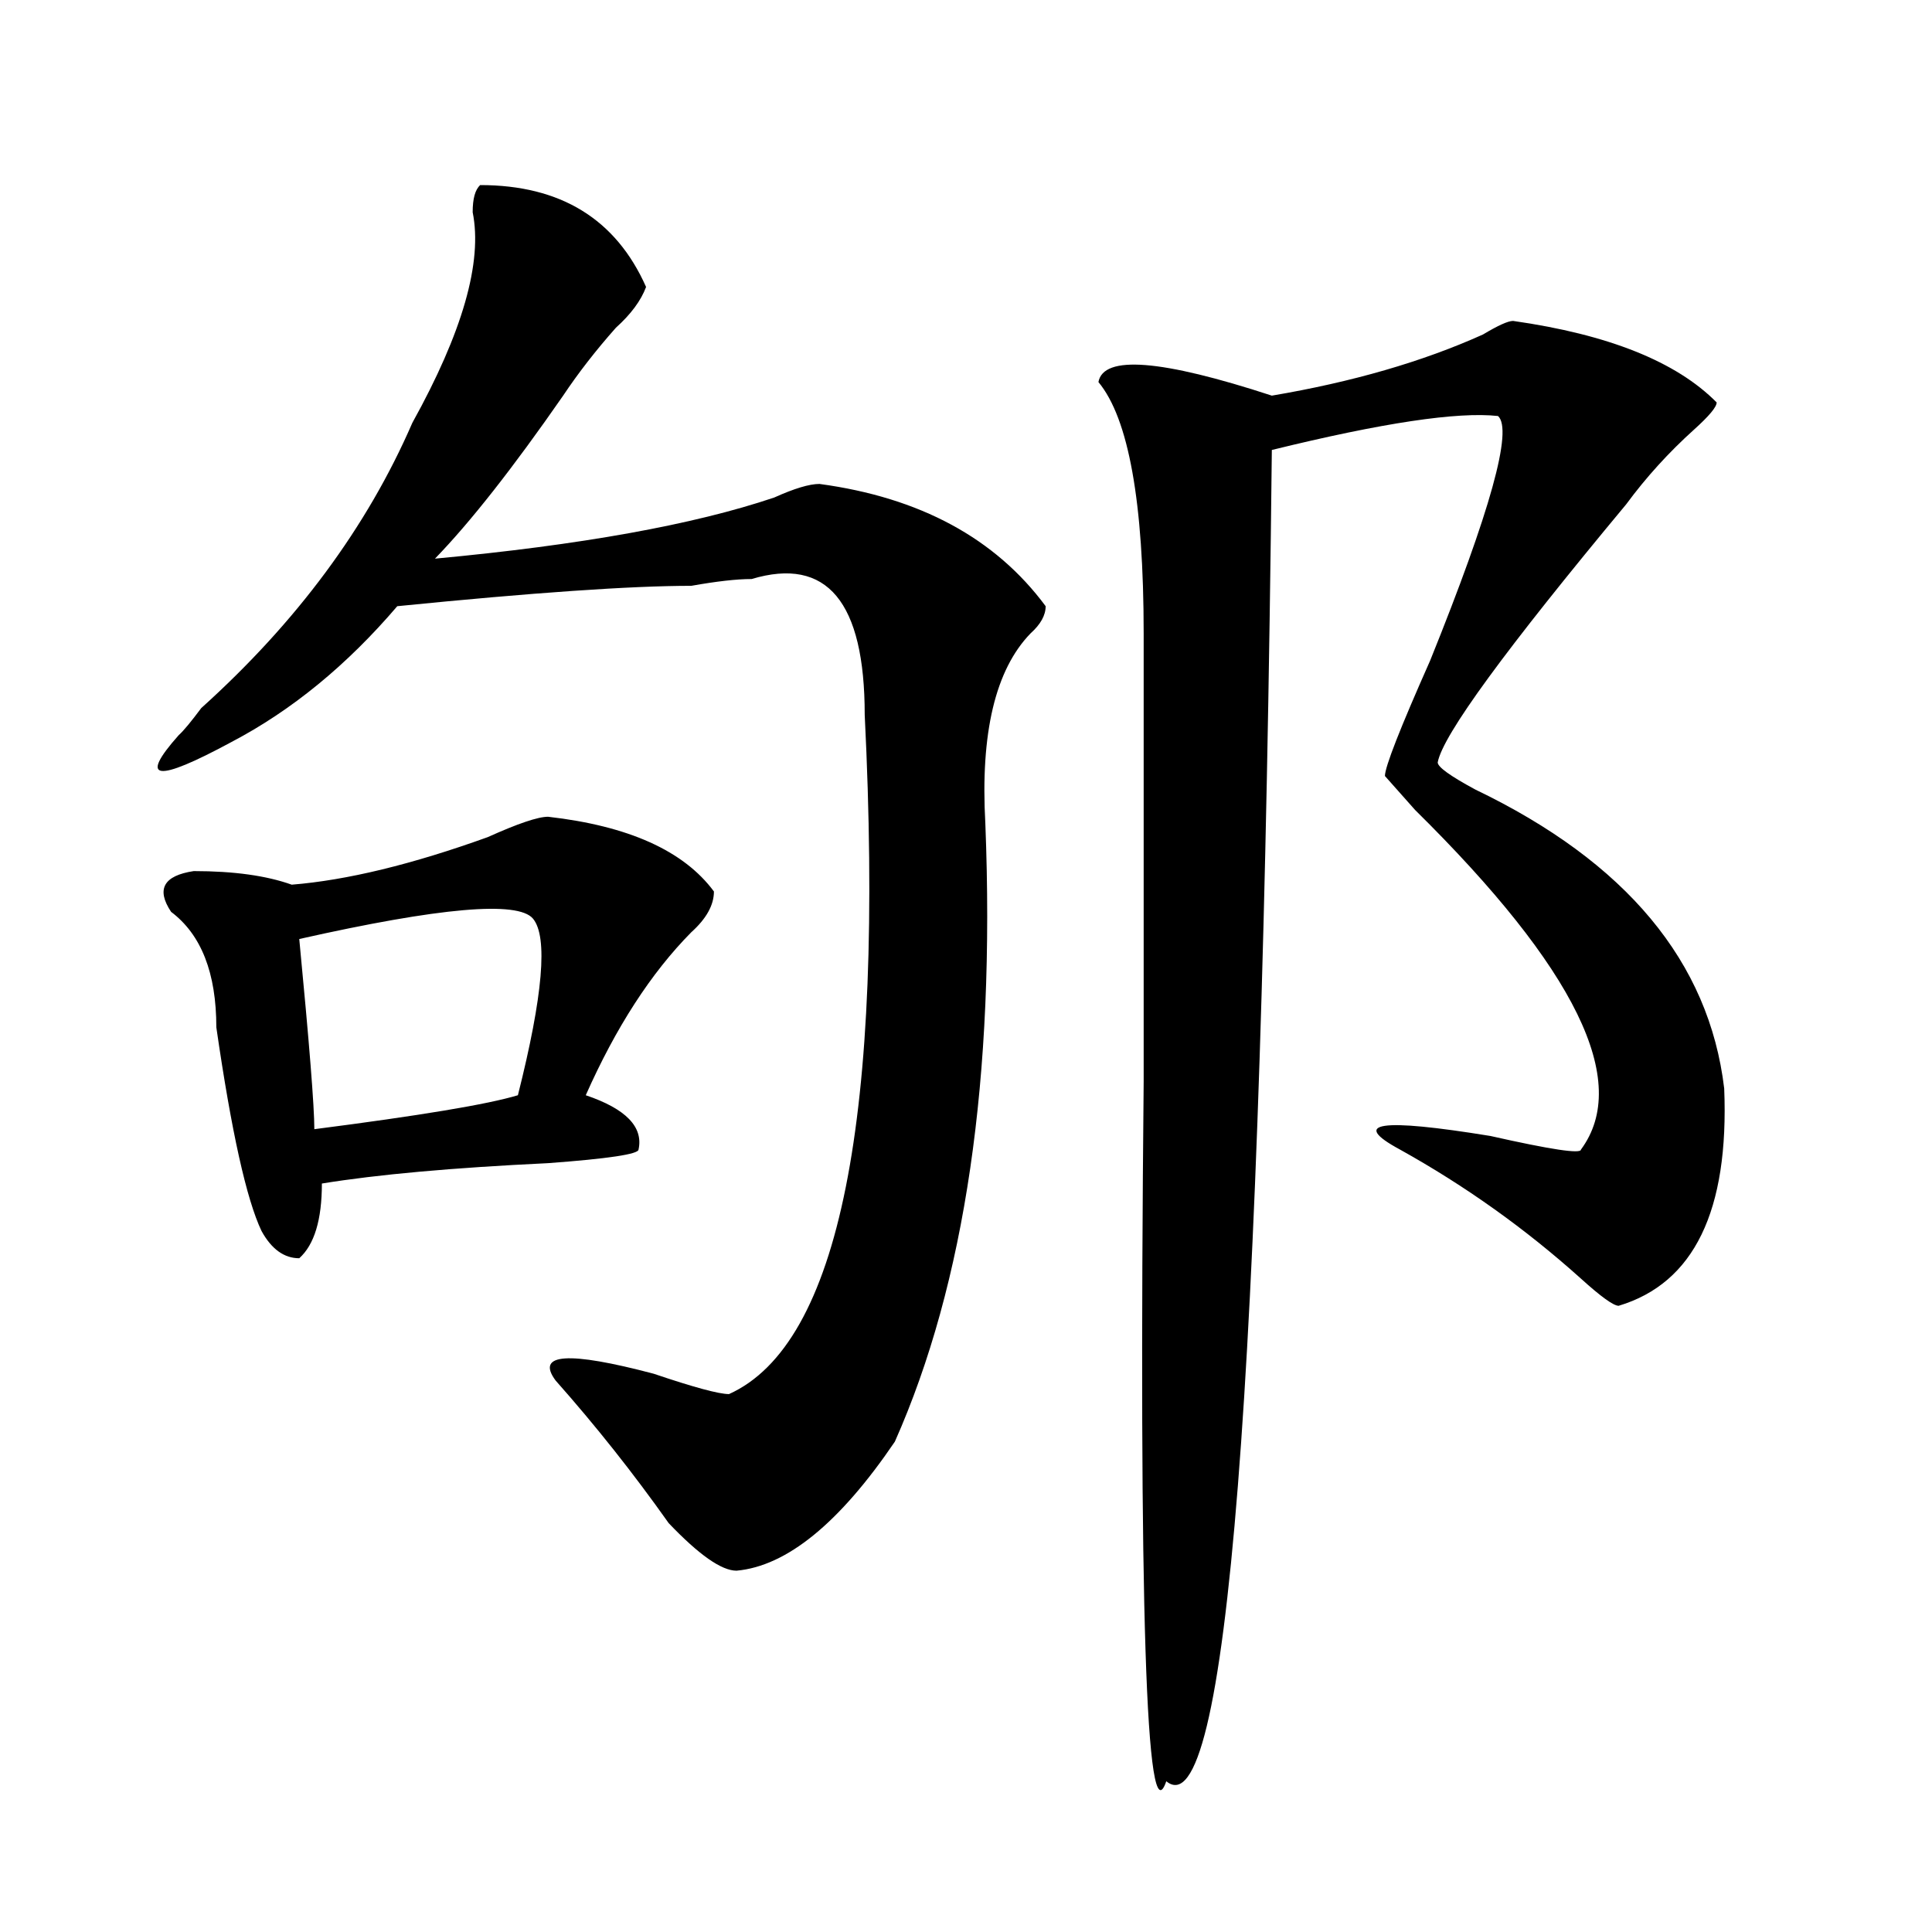
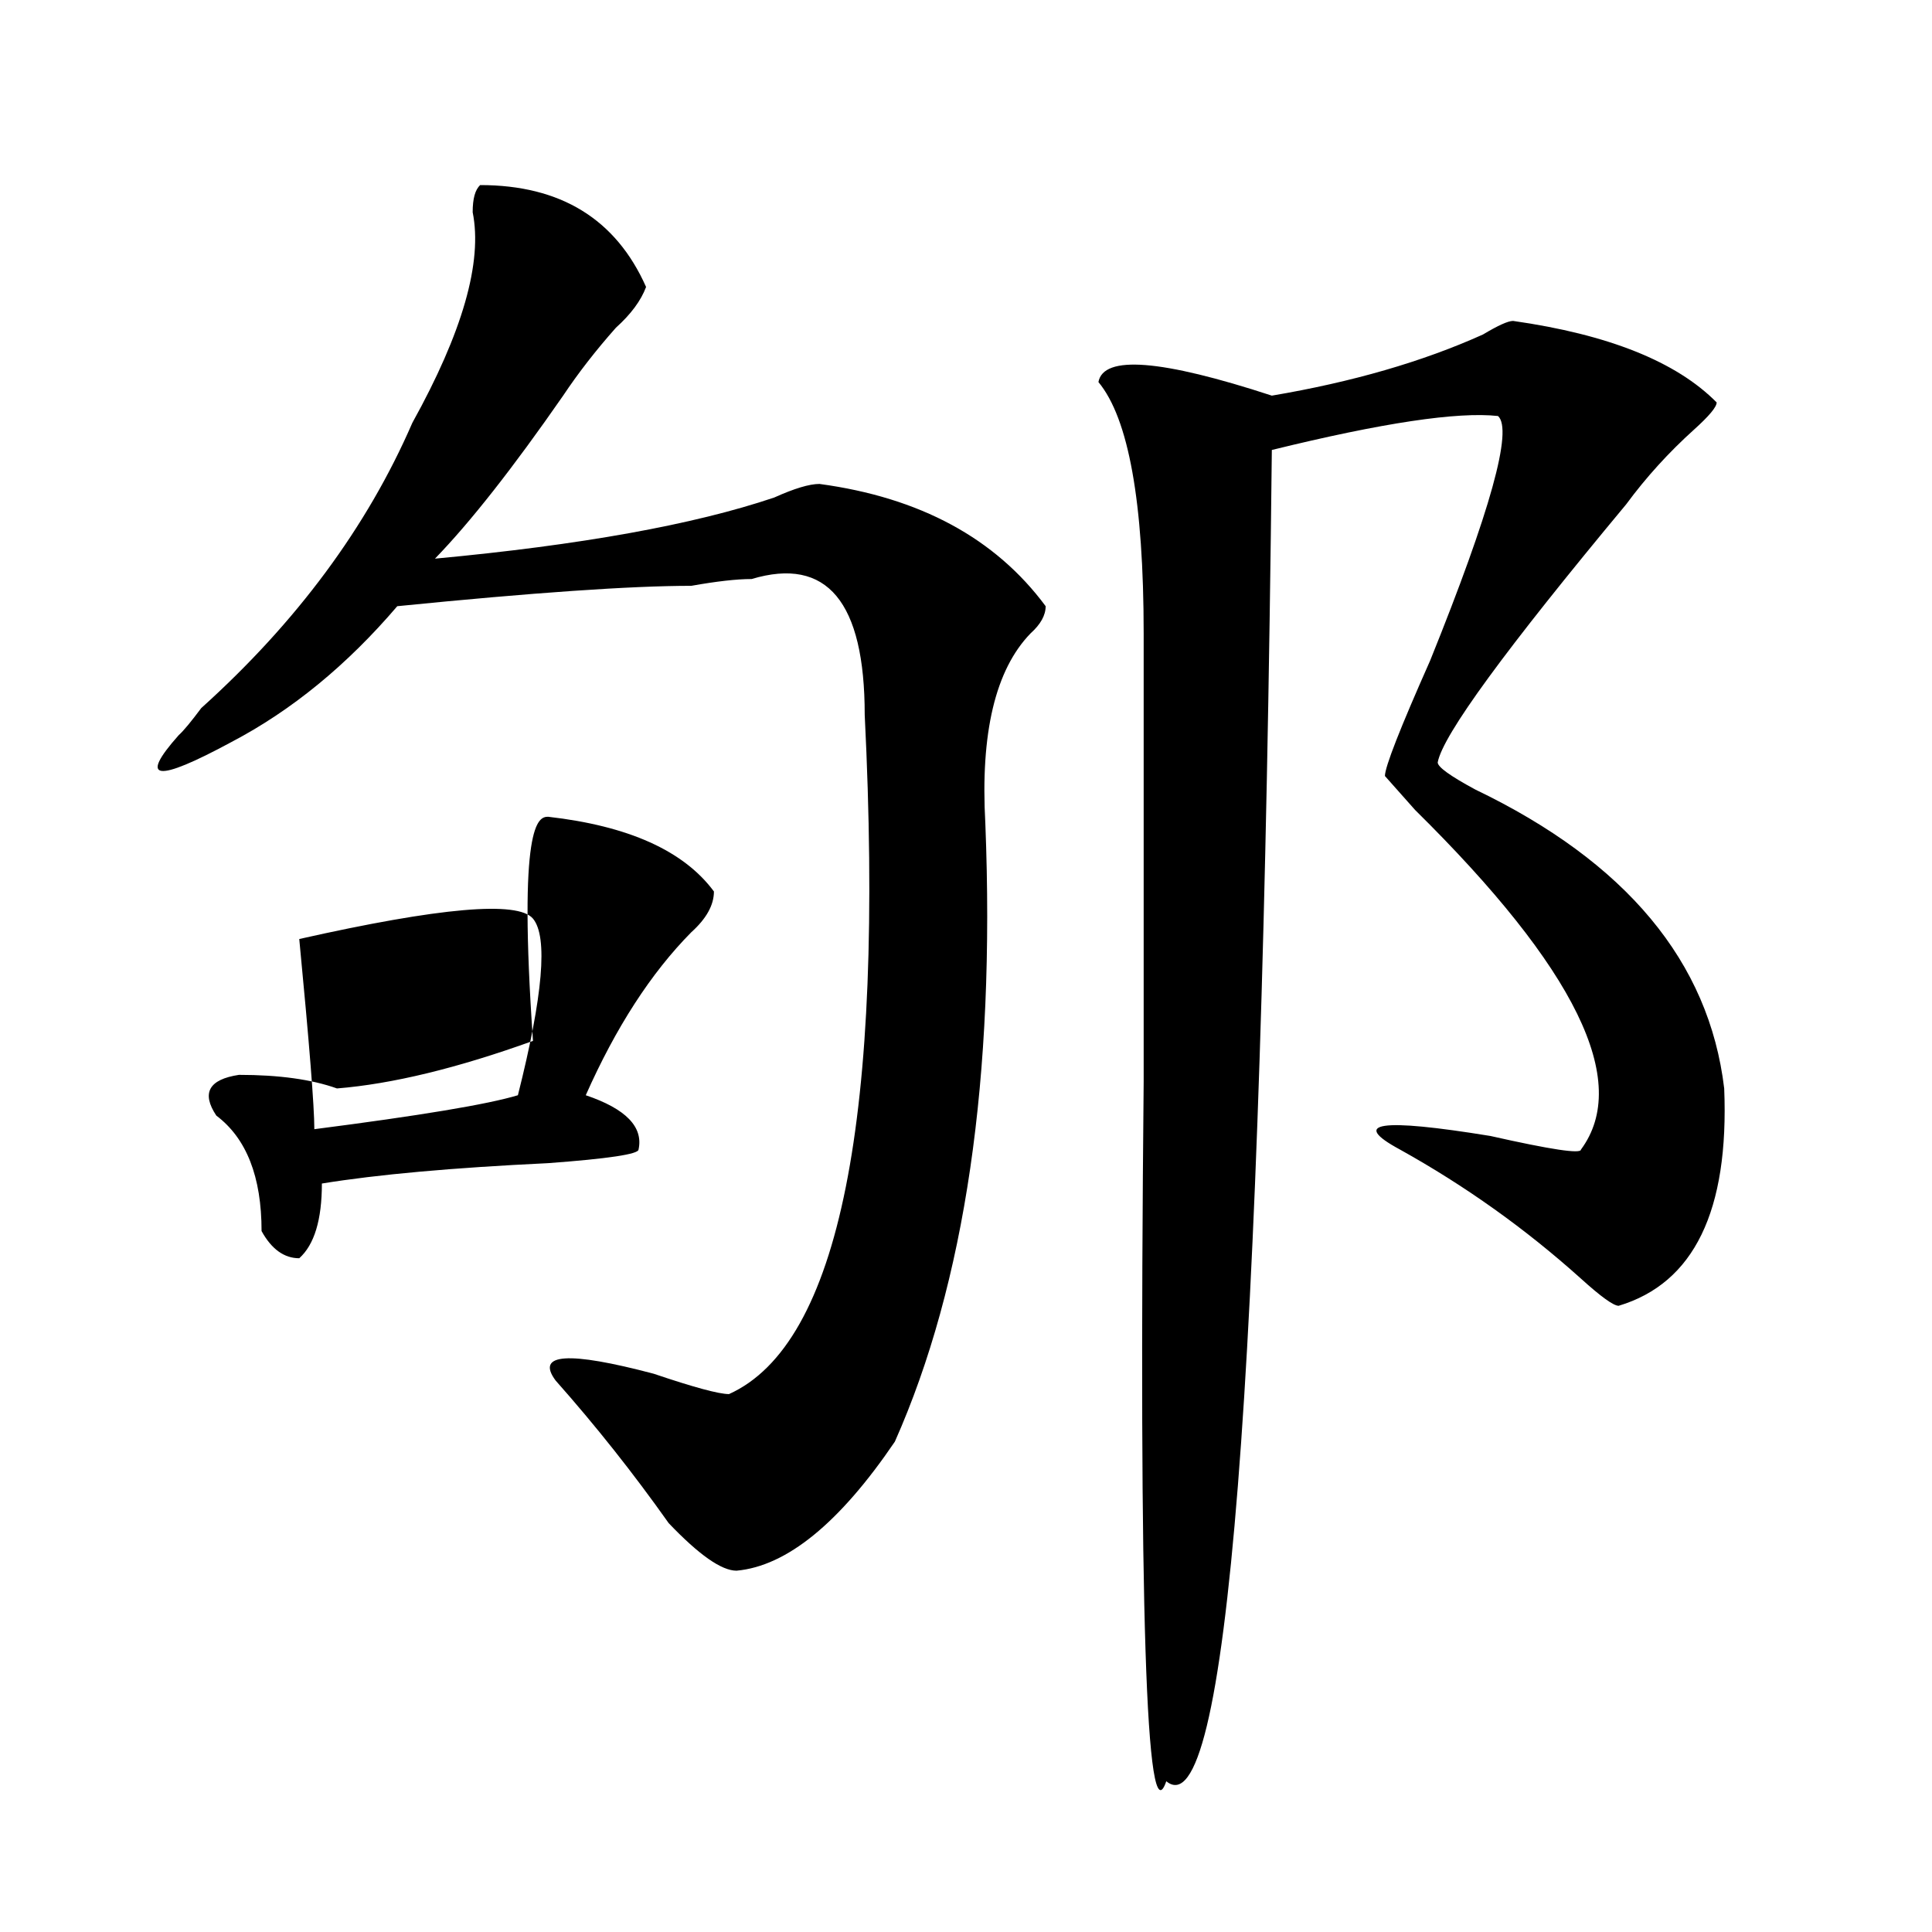
<svg xmlns="http://www.w3.org/2000/svg" version="1.1" id="图层_1" x="0px" y="0px" width="1000px" height="1000px" viewBox="0 0 1000 1000" enable-background="new 0 0 1000 1000" xml:space="preserve">
-   <path d="M248.555,95.797c41.584,0,70.242,17.578,85.852,52.734c-2.622,7.031-7.805,14.063-15.609,21.094  c-10.427,11.756-19.512,23.456-27.316,35.156c-26.036,37.519-48.17,65.644-66.34,84.375c75.425-7.031,133.96-17.578,175.605-31.641  c10.365-4.669,18.17-7.031,23.414-7.031c52.011,7.031,91.034,28.125,117.07,63.281c0,4.725-2.622,9.394-7.805,14.063  c-18.231,18.787-26.036,51.581-23.414,98.438c5.183,131.287-10.427,237.909-46.828,319.922  c-28.658,42.188-55.975,64.435-81.949,66.797c-7.805,0-19.512-8.24-35.121-24.609c-18.231-25.763-37.743-50.372-58.535-73.828  c-10.427-14.063,6.463-15.216,50.73-3.516c20.792,7.031,33.779,10.547,39.023,10.547c57.193-25.763,80.607-142.932,70.242-351.563  c0-58.557-19.512-82.013-58.535-70.313c-7.805,0-18.231,1.209-31.219,3.516c-31.219,0-81.949,3.516-152.191,10.547  c-26.036,30.487-54.633,53.943-85.852,70.313c-39.023,21.094-48.17,19.94-27.316-3.516c2.561-2.307,6.463-7.031,11.707-14.063  c49.389-44.494,85.852-93.713,109.266-147.656c25.975-46.856,36.401-83.166,31.219-108.984  C244.652,102.828,245.933,98.159,248.555,95.797z M283.676,422.75c41.584,4.725,70.242,17.578,85.852,38.672  c0,7.031-3.902,14.063-11.707,21.094c-20.854,21.094-39.023,49.219-54.633,84.375c20.792,7.031,29.877,16.425,27.316,28.125  c0,2.362-15.609,4.725-46.828,7.031c-49.45,2.362-88.474,5.878-117.07,10.547c0,18.787-3.902,31.641-11.707,38.672  c-7.805,0-14.329-4.669-19.512-14.063c-7.805-16.369-15.609-51.525-23.414-105.469c0-28.125-7.805-48.01-23.414-59.766  c-7.805-11.7-3.902-18.731,11.707-21.094c20.792,0,37.682,2.362,50.73,7.031c28.597-2.307,62.438-10.547,101.461-24.609  C268.066,426.266,278.432,422.75,283.676,422.75z M275.871,475.484c-7.805-9.338-48.17-5.822-120.973,10.547  c5.183,53.943,7.805,86.737,7.805,98.438c54.633-7.031,89.754-12.854,105.363-17.578  C281.054,515.365,283.676,484.878,275.871,475.484z M783.176,166.109c49.389,7.031,84.51,21.094,105.363,42.188  c0,2.362-3.902,7.031-11.707,14.063c-13.049,11.756-24.756,24.609-35.121,38.672c-62.438,75.037-94.998,119.531-97.559,133.594  c0,2.362,6.463,7.031,19.512,14.063c78.047,37.519,120.973,89.1,128.777,154.688c2.561,63.281-15.609,100.8-54.633,112.5  c-2.622,0-9.146-4.669-19.512-14.063c-28.658-25.763-59.877-48.01-93.656-66.797c-26.036-14.063-10.427-16.369,46.828-7.031  c31.219,7.031,46.828,9.394,46.828,7.031c25.975-35.156-2.622-93.713-85.852-175.781l-15.609-17.578  c0-4.669,7.805-24.609,23.414-59.766c31.219-77.344,42.926-119.531,35.121-126.563c-20.854-2.307-59.877,3.516-117.07,17.578  c-5.244,485.156-23.414,714.825-54.633,689.063c-10.427,30.432-14.329-90.253-11.707-362.109c0-93.713,0-171.057,0-232.031  c0-67.95-7.805-111.291-23.414-130.078c2.561-14.063,32.499-11.7,89.754,7.031c41.584-7.031,78.047-17.578,109.266-31.641  C775.371,168.472,780.554,166.109,783.176,166.109z" />
+   <path d="M248.555,95.797c41.584,0,70.242,17.578,85.852,52.734c-2.622,7.031-7.805,14.063-15.609,21.094  c-10.427,11.756-19.512,23.456-27.316,35.156c-26.036,37.519-48.17,65.644-66.34,84.375c75.425-7.031,133.96-17.578,175.605-31.641  c10.365-4.669,18.17-7.031,23.414-7.031c52.011,7.031,91.034,28.125,117.07,63.281c0,4.725-2.622,9.394-7.805,14.063  c-18.231,18.787-26.036,51.581-23.414,98.438c5.183,131.287-10.427,237.909-46.828,319.922  c-28.658,42.188-55.975,64.435-81.949,66.797c-7.805,0-19.512-8.24-35.121-24.609c-18.231-25.763-37.743-50.372-58.535-73.828  c-10.427-14.063,6.463-15.216,50.73-3.516c20.792,7.031,33.779,10.547,39.023,10.547c57.193-25.763,80.607-142.932,70.242-351.563  c0-58.557-19.512-82.013-58.535-70.313c-7.805,0-18.231,1.209-31.219,3.516c-31.219,0-81.949,3.516-152.191,10.547  c-26.036,30.487-54.633,53.943-85.852,70.313c-39.023,21.094-48.17,19.94-27.316-3.516c2.561-2.307,6.463-7.031,11.707-14.063  c49.389-44.494,85.852-93.713,109.266-147.656c25.975-46.856,36.401-83.166,31.219-108.984  C244.652,102.828,245.933,98.159,248.555,95.797z M283.676,422.75c41.584,4.725,70.242,17.578,85.852,38.672  c0,7.031-3.902,14.063-11.707,21.094c-20.854,21.094-39.023,49.219-54.633,84.375c20.792,7.031,29.877,16.425,27.316,28.125  c0,2.362-15.609,4.725-46.828,7.031c-49.45,2.362-88.474,5.878-117.07,10.547c0,18.787-3.902,31.641-11.707,38.672  c-7.805,0-14.329-4.669-19.512-14.063c0-28.125-7.805-48.01-23.414-59.766  c-7.805-11.7-3.902-18.731,11.707-21.094c20.792,0,37.682,2.362,50.73,7.031c28.597-2.307,62.438-10.547,101.461-24.609  C268.066,426.266,278.432,422.75,283.676,422.75z M275.871,475.484c-7.805-9.338-48.17-5.822-120.973,10.547  c5.183,53.943,7.805,86.737,7.805,98.438c54.633-7.031,89.754-12.854,105.363-17.578  C281.054,515.365,283.676,484.878,275.871,475.484z M783.176,166.109c49.389,7.031,84.51,21.094,105.363,42.188  c0,2.362-3.902,7.031-11.707,14.063c-13.049,11.756-24.756,24.609-35.121,38.672c-62.438,75.037-94.998,119.531-97.559,133.594  c0,2.362,6.463,7.031,19.512,14.063c78.047,37.519,120.973,89.1,128.777,154.688c2.561,63.281-15.609,100.8-54.633,112.5  c-2.622,0-9.146-4.669-19.512-14.063c-28.658-25.763-59.877-48.01-93.656-66.797c-26.036-14.063-10.427-16.369,46.828-7.031  c31.219,7.031,46.828,9.394,46.828,7.031c25.975-35.156-2.622-93.713-85.852-175.781l-15.609-17.578  c0-4.669,7.805-24.609,23.414-59.766c31.219-77.344,42.926-119.531,35.121-126.563c-20.854-2.307-59.877,3.516-117.07,17.578  c-5.244,485.156-23.414,714.825-54.633,689.063c-10.427,30.432-14.329-90.253-11.707-362.109c0-93.713,0-171.057,0-232.031  c0-67.95-7.805-111.291-23.414-130.078c2.561-14.063,32.499-11.7,89.754,7.031c41.584-7.031,78.047-17.578,109.266-31.641  C775.371,168.472,780.554,166.109,783.176,166.109z" />
</svg>